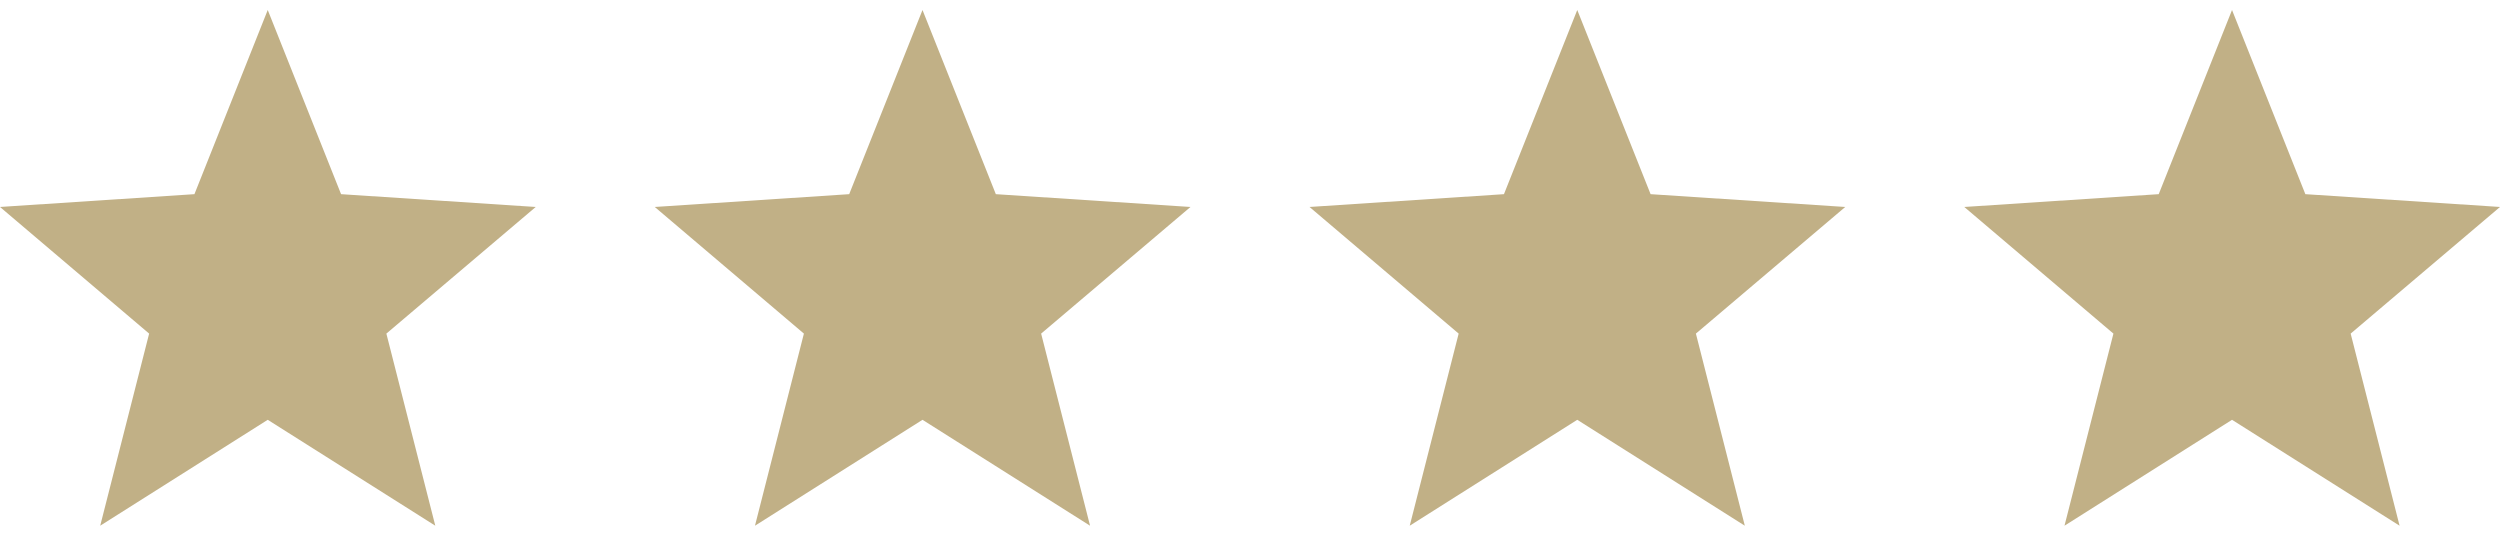
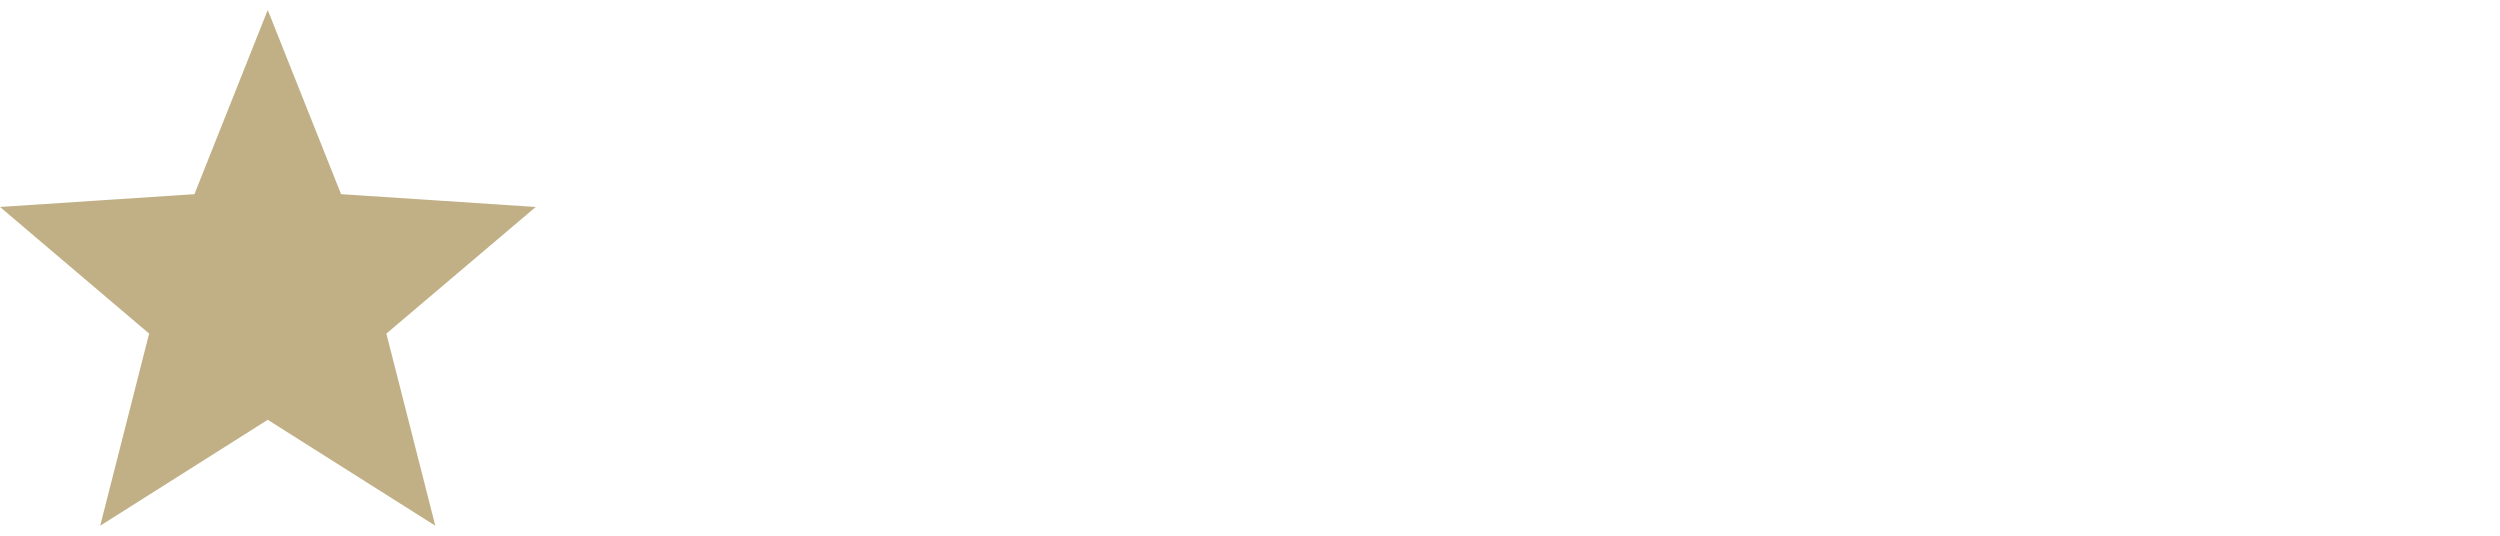
<svg xmlns="http://www.w3.org/2000/svg" width="84" height="18" viewBox="0 0 84 18" fill="none">
-   <path d="M84 6.954L77.46 6.524L74.996 0.336L72.533 6.524L66 6.954L71.011 11.209L69.367 17.664L74.996 14.105L80.626 17.664L78.982 11.209L84 6.954Z" fill="#C1B086" />
-   <path d="M62 6.954L55.46 6.524L52.996 0.336L50.533 6.524L44 6.954L49.011 11.209L47.367 17.664L52.996 14.105L58.626 17.664L56.982 11.209L62 6.954Z" fill="#C1B086" />
-   <path d="M40 6.954L33.46 6.524L30.996 0.336L28.533 6.524L22 6.954L27.011 11.209L25.367 17.664L30.996 14.105L36.626 17.664L34.982 11.209L40 6.954Z" fill="#C1B086" />
  <path d="M18 6.954L11.46 6.524L8.996 0.336L6.533 6.524L0 6.954L5.011 11.209L3.367 17.664L8.996 14.105L14.626 17.664L12.982 11.209L18 6.954Z" fill="#C1B086" />
</svg>